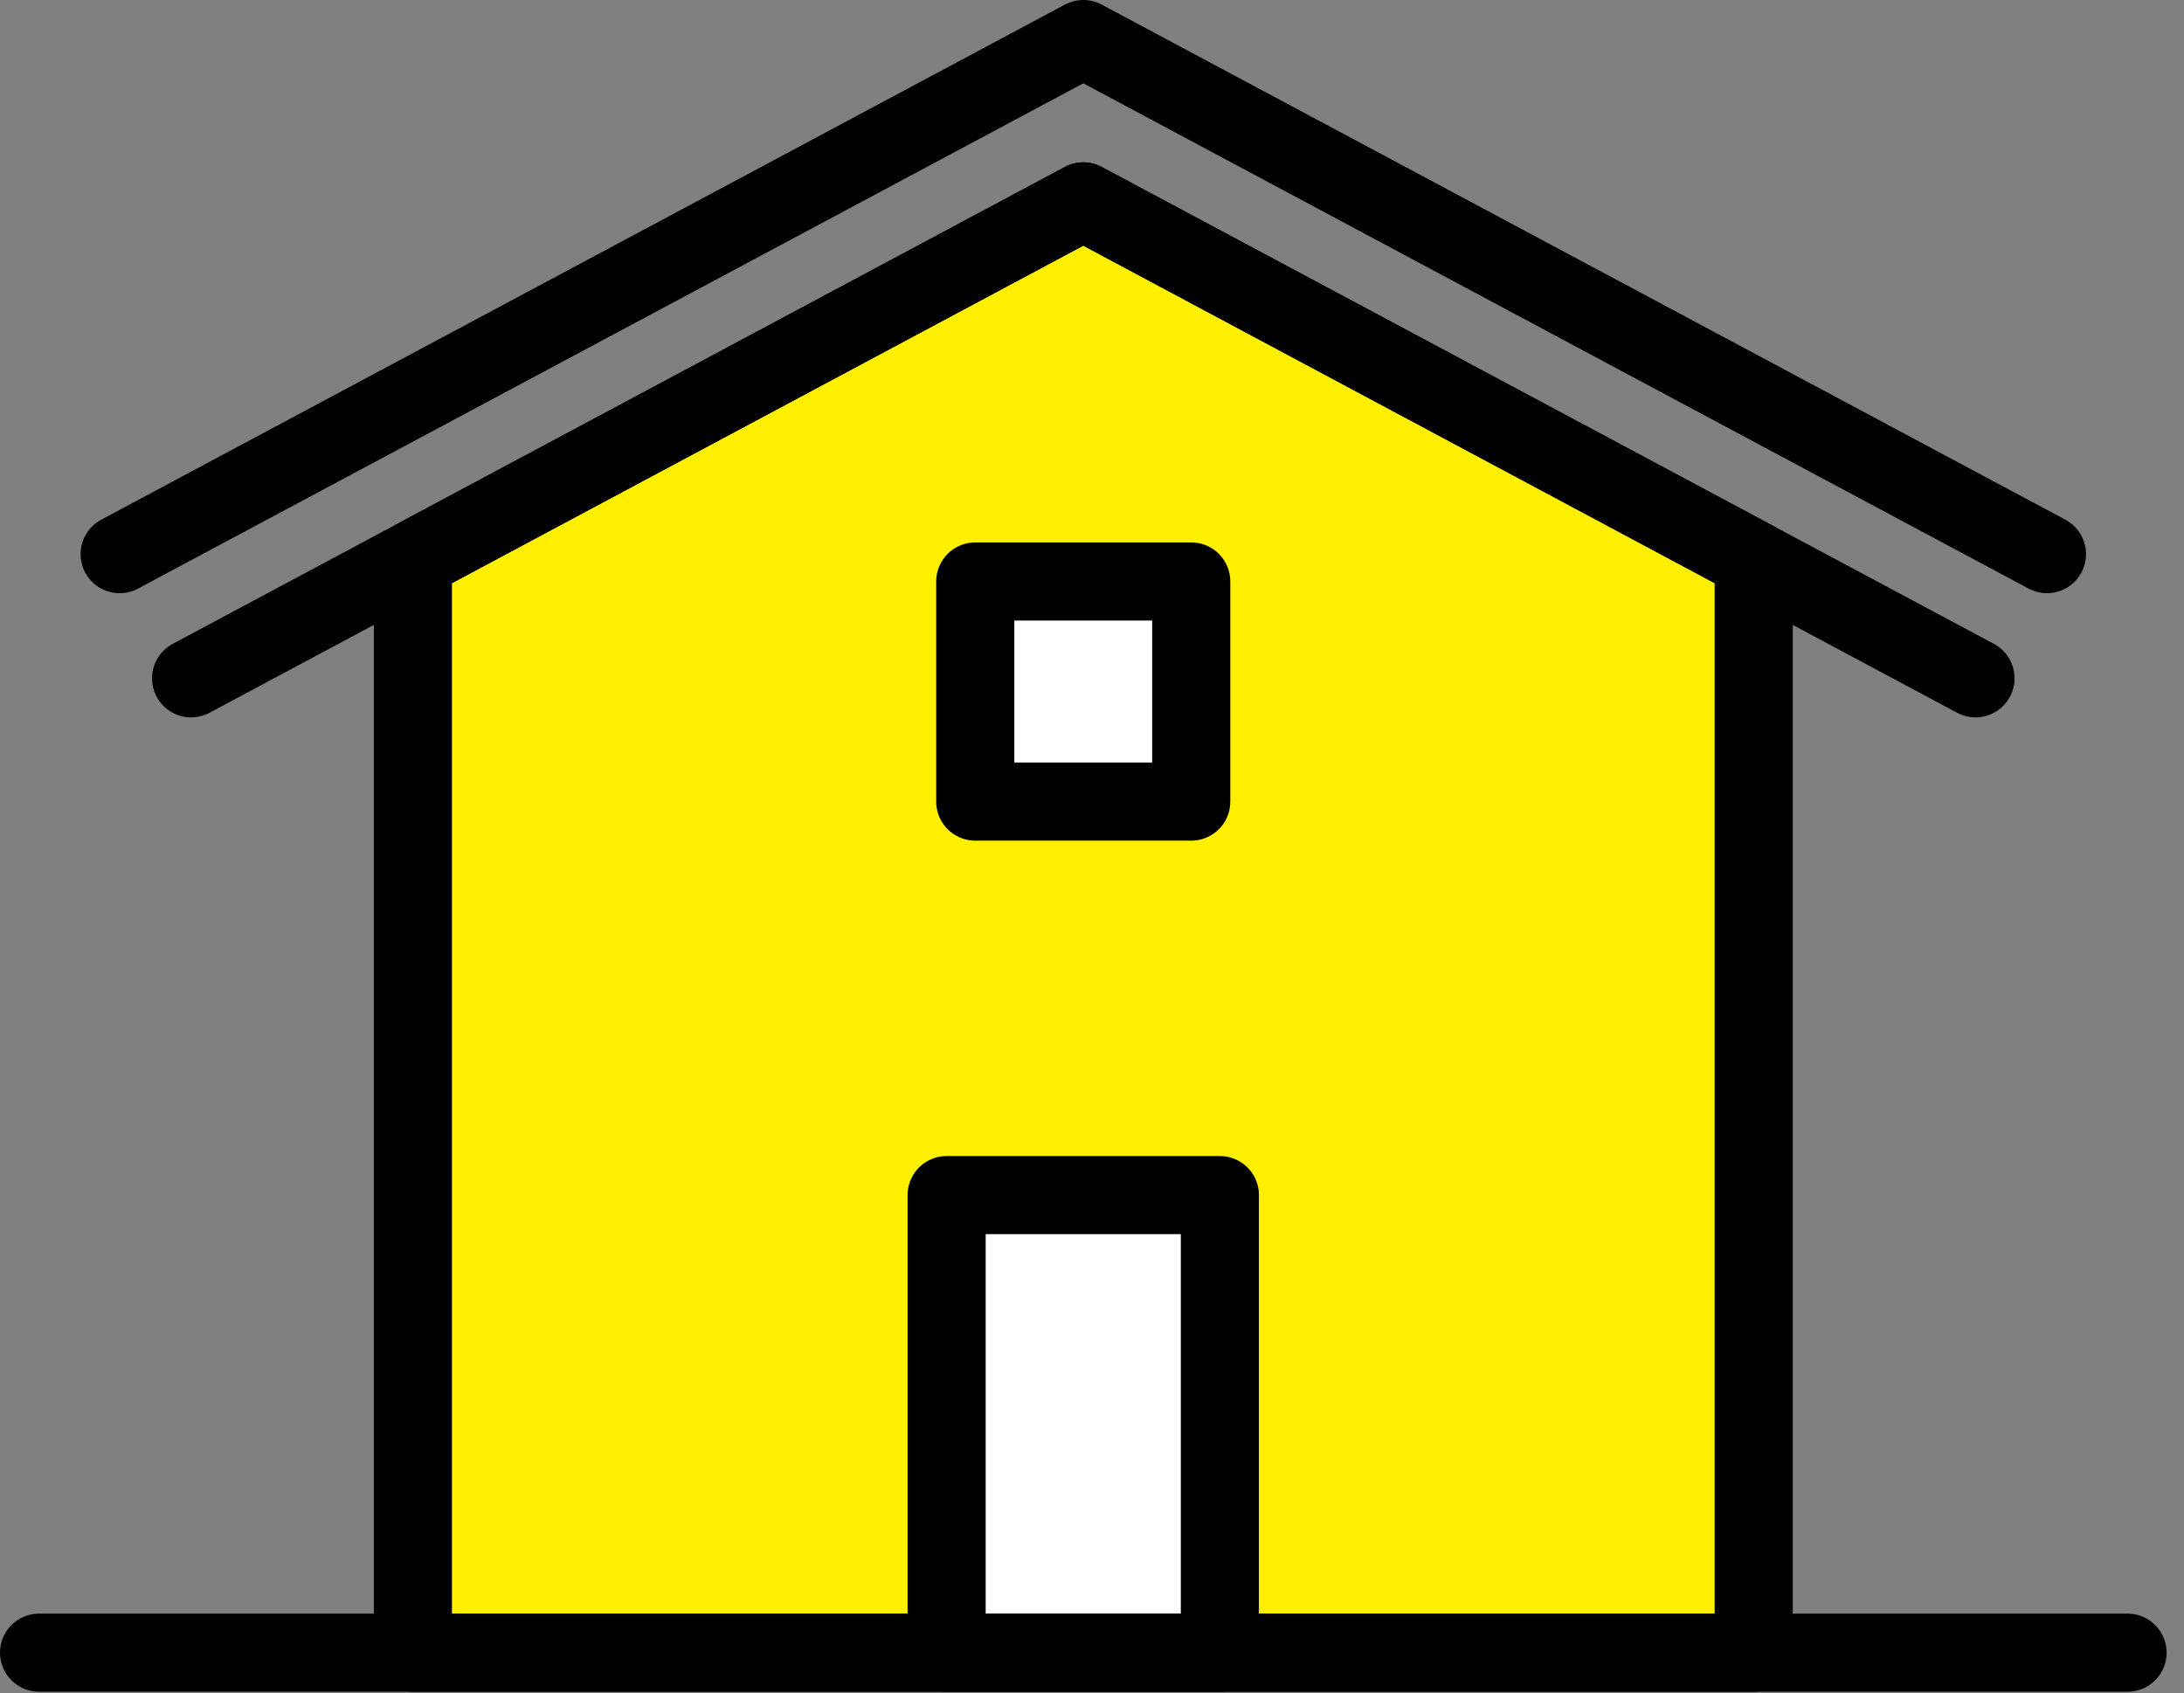
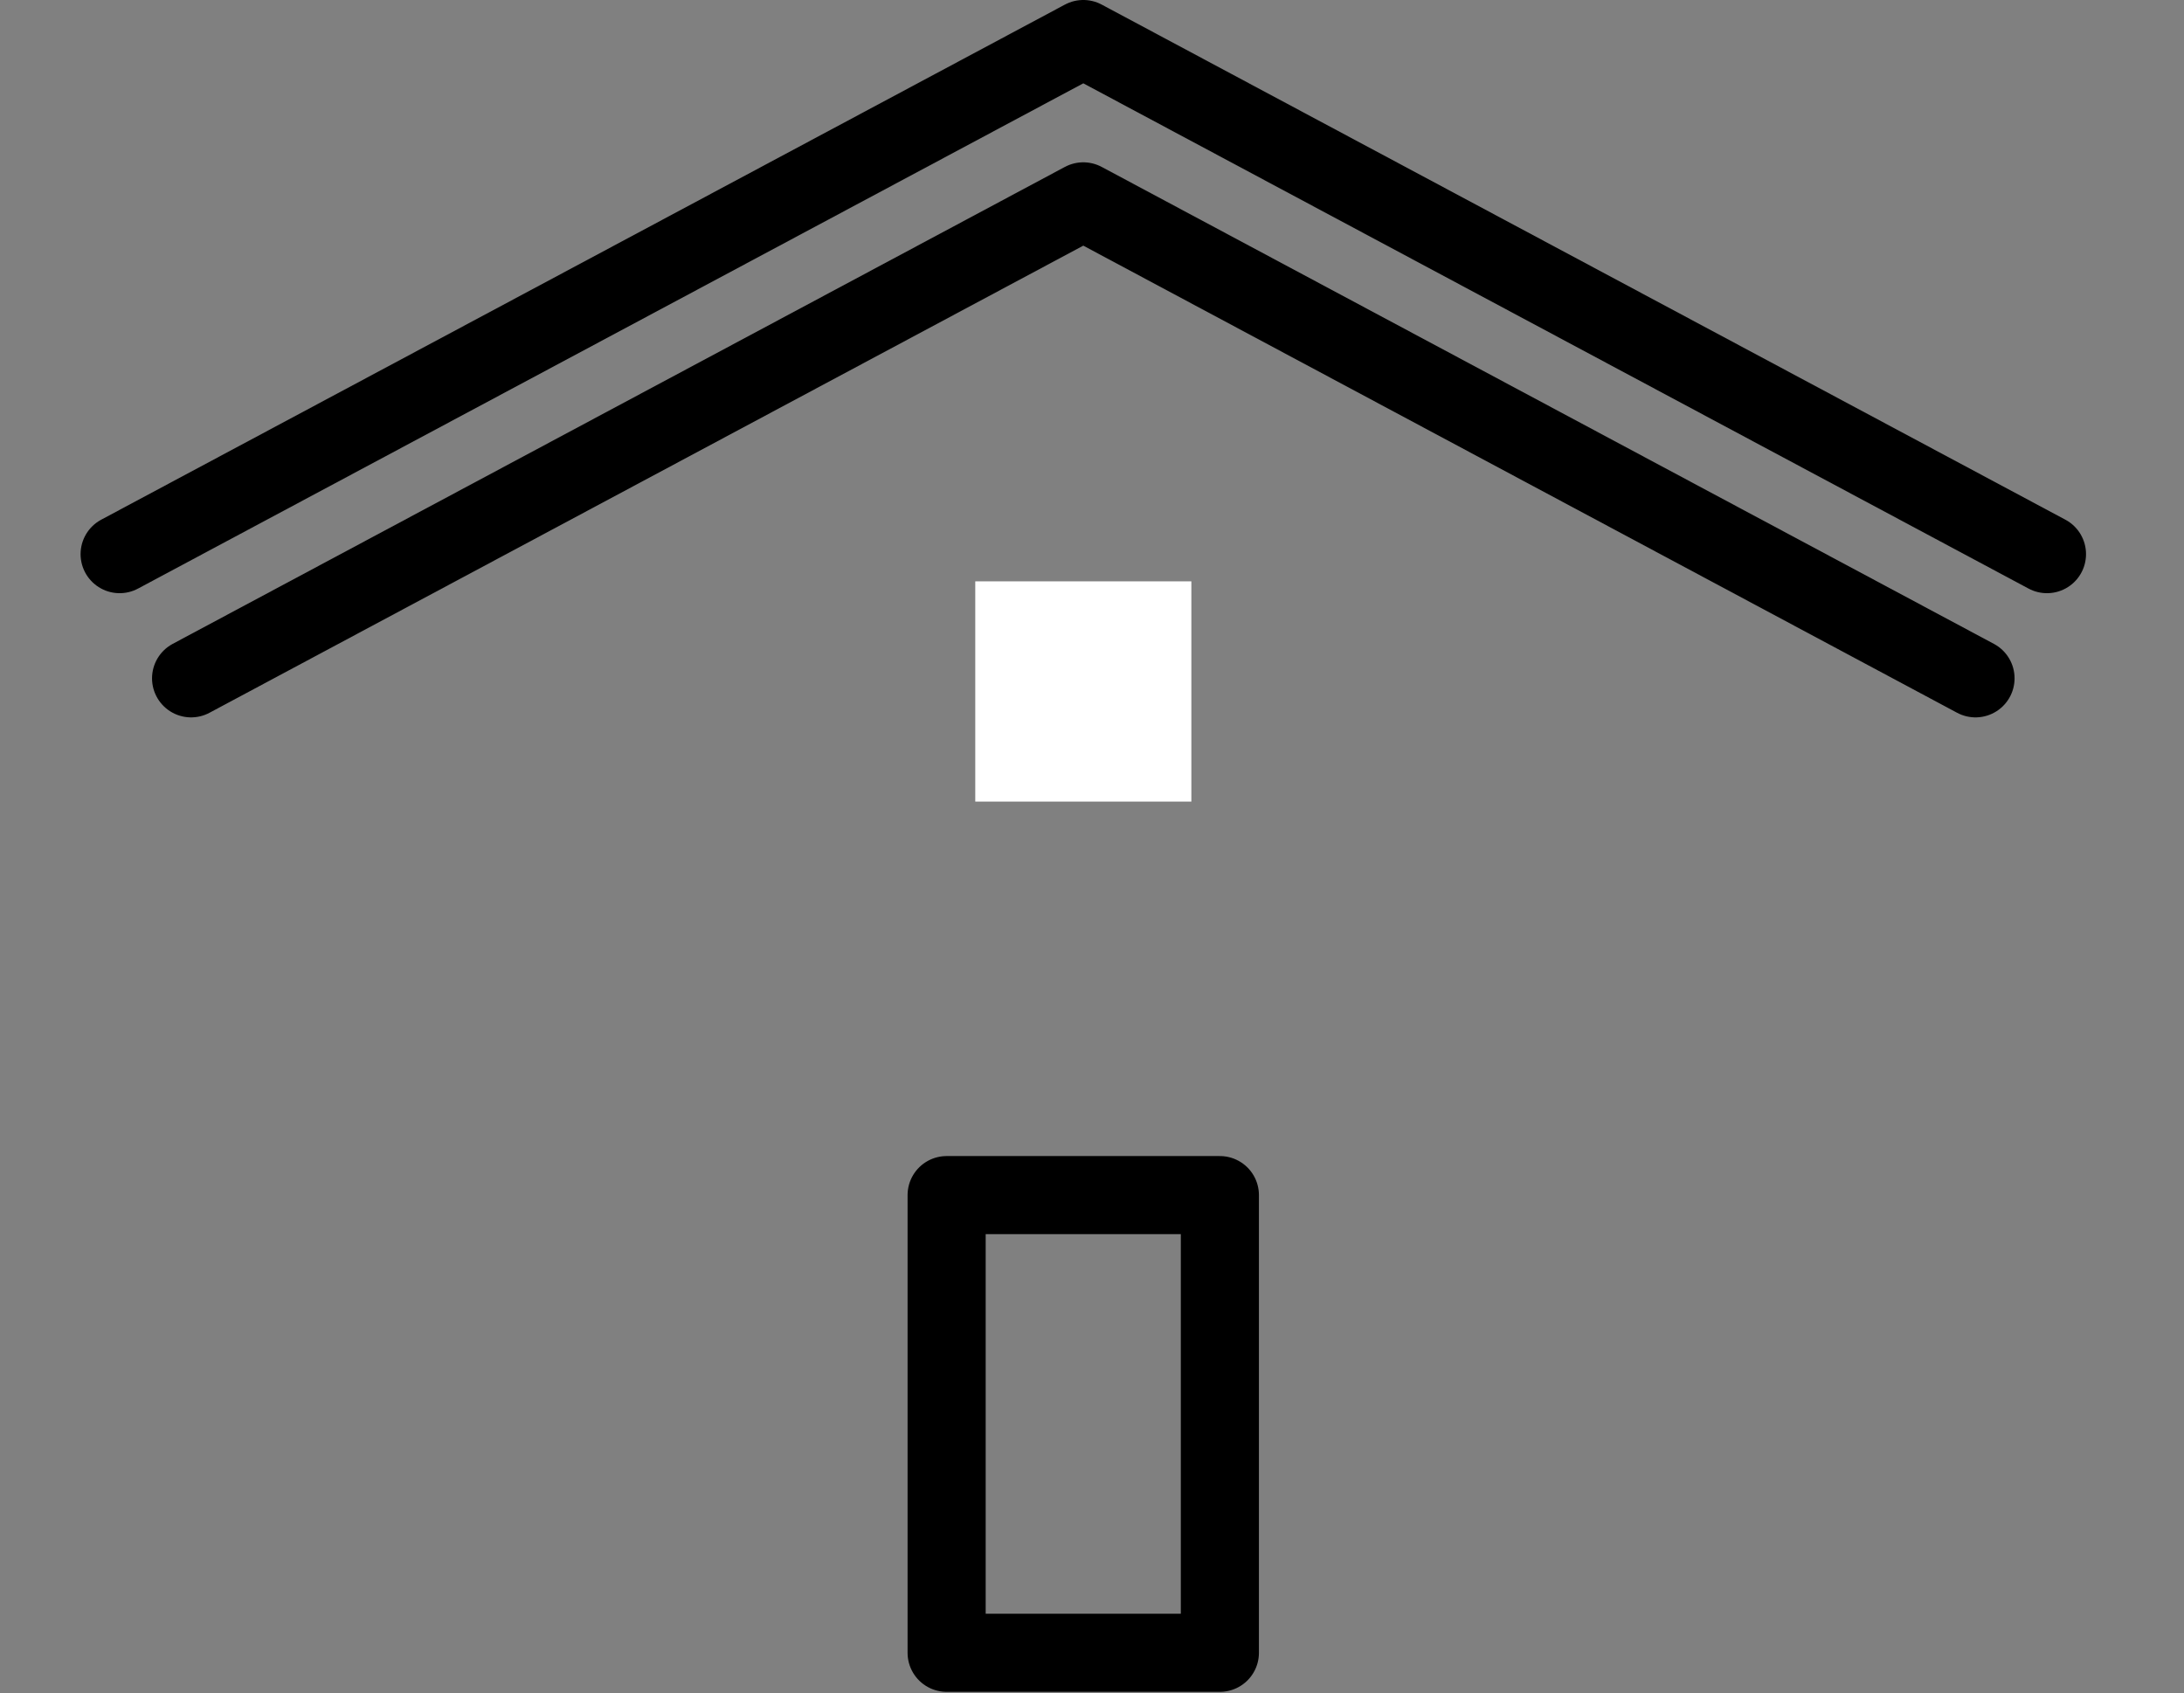
<svg xmlns="http://www.w3.org/2000/svg" width="89" height="69" viewBox="0 0 89 69" fill="none">
  <rect x="0" y="0" width="89" height="69" fill="#808080" stroke="none" />
  <g clip-path="url(#clip0_369_2608)">
    <path d="M48.549 23.691H39.743V32.666H48.549V23.691Z" fill="white" />
-     <path d="M49.716 48.697H38.576V67.349H49.716V48.697Z" fill="white" />
-     <path d="M39.742 23.691V32.666H48.548V23.691H39.742ZM44.145 8.212L71.465 22.81V67.349H49.715V48.697H38.575V67.349H16.826V22.81L44.145 8.212Z" fill="#FFF001" />
-     <path d="M44.145 8.206L16.826 22.81V67.349H71.465V22.81L44.145 8.206Z" stroke="black" stroke-width="3.183" stroke-linecap="round" stroke-linejoin="round" />
    <path d="M80.504 27.643L44.145 8.206L7.787 27.643" stroke="black" stroke-width="3.183" stroke-linecap="round" stroke-linejoin="round" />
    <path d="M83.416 22.582L44.146 1.591L4.875 22.582" stroke="black" stroke-width="3.183" stroke-linecap="round" stroke-linejoin="round" />
-     <path d="M48.544 23.696H39.743V32.666H48.544V23.696Z" stroke="black" stroke-width="3.183" stroke-linecap="round" stroke-linejoin="round" />
    <path d="M49.711 48.703H38.576V67.354H49.711V48.703Z" stroke="black" stroke-width="3.183" stroke-linecap="round" stroke-linejoin="round" />
-     <path d="M86.7 67.349H1.592" stroke="black" stroke-width="3.183" stroke-linecap="round" stroke-linejoin="round" />
  </g>
  <defs>
    <clipPath id="clip0_369_2608">
      <rect width="88.291" height="68.94" fill="white" />
    </clipPath>
  </defs>
</svg>